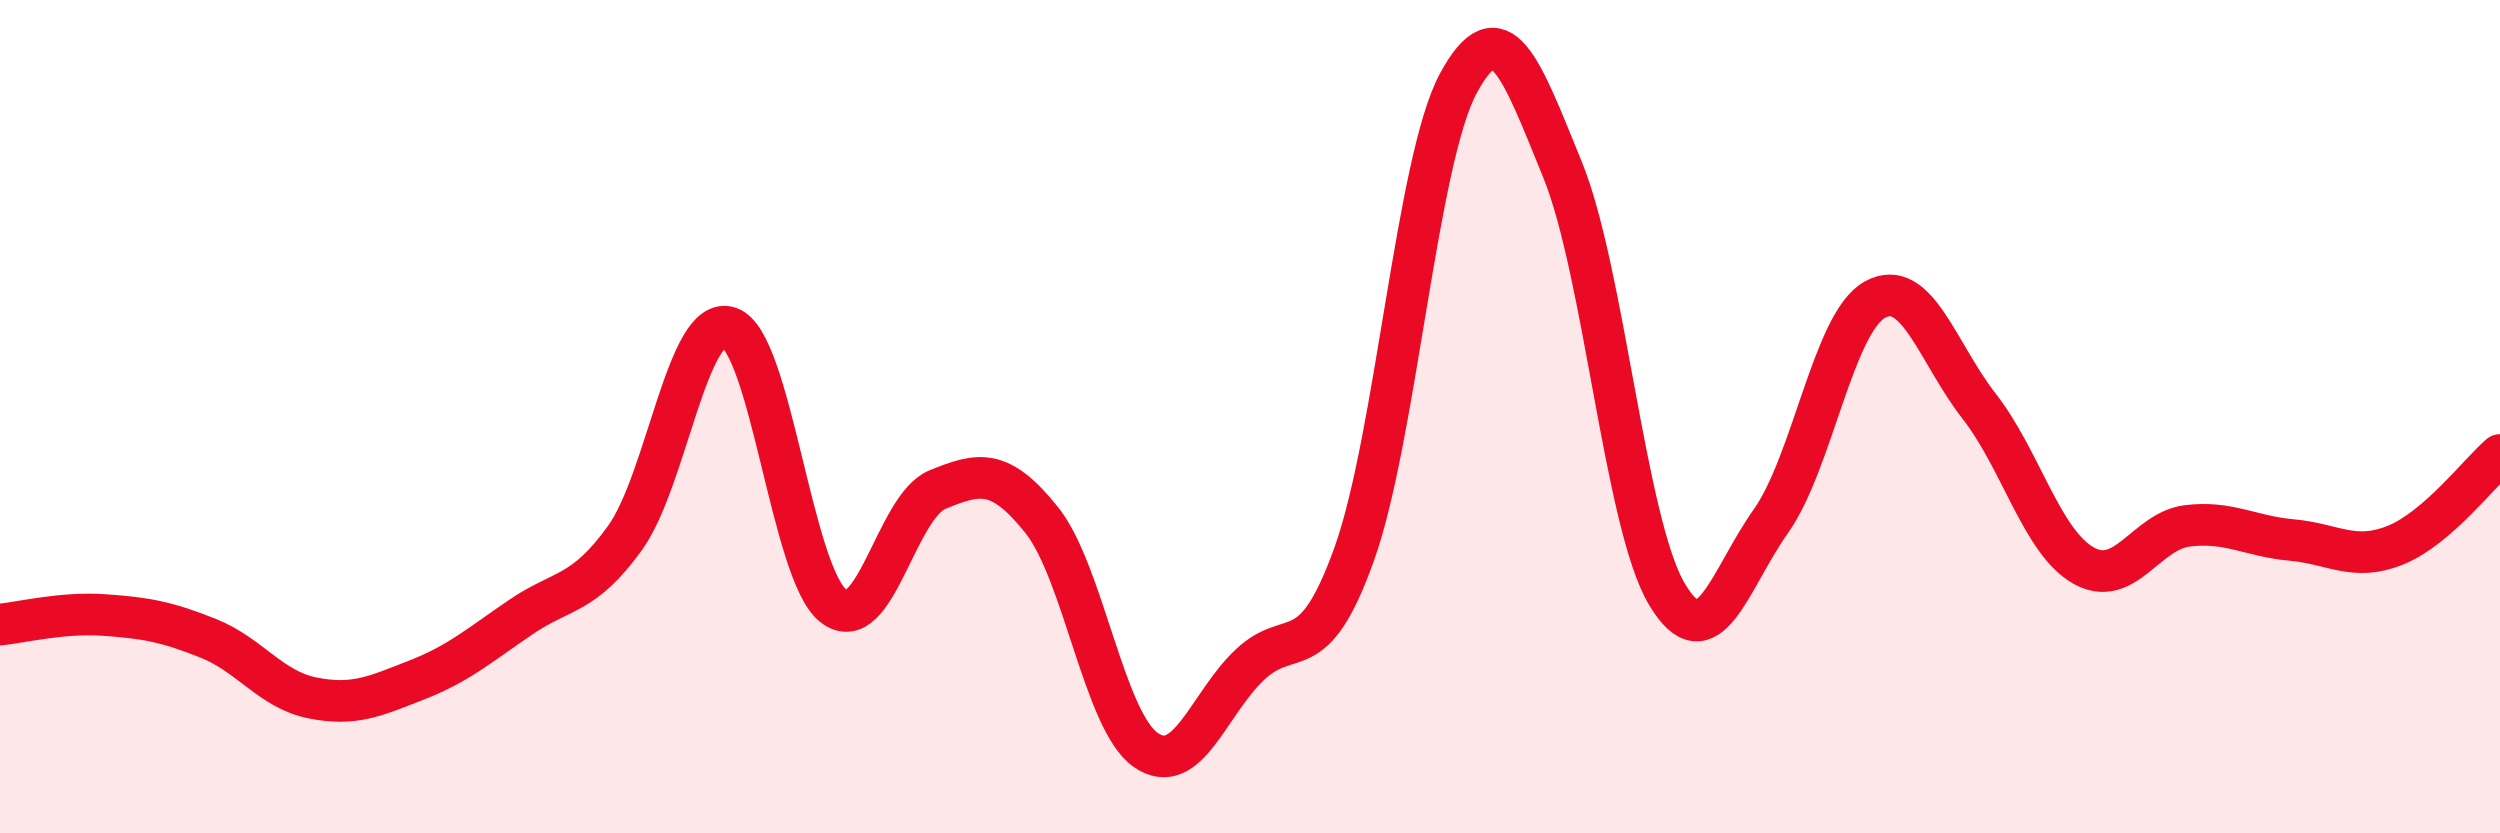
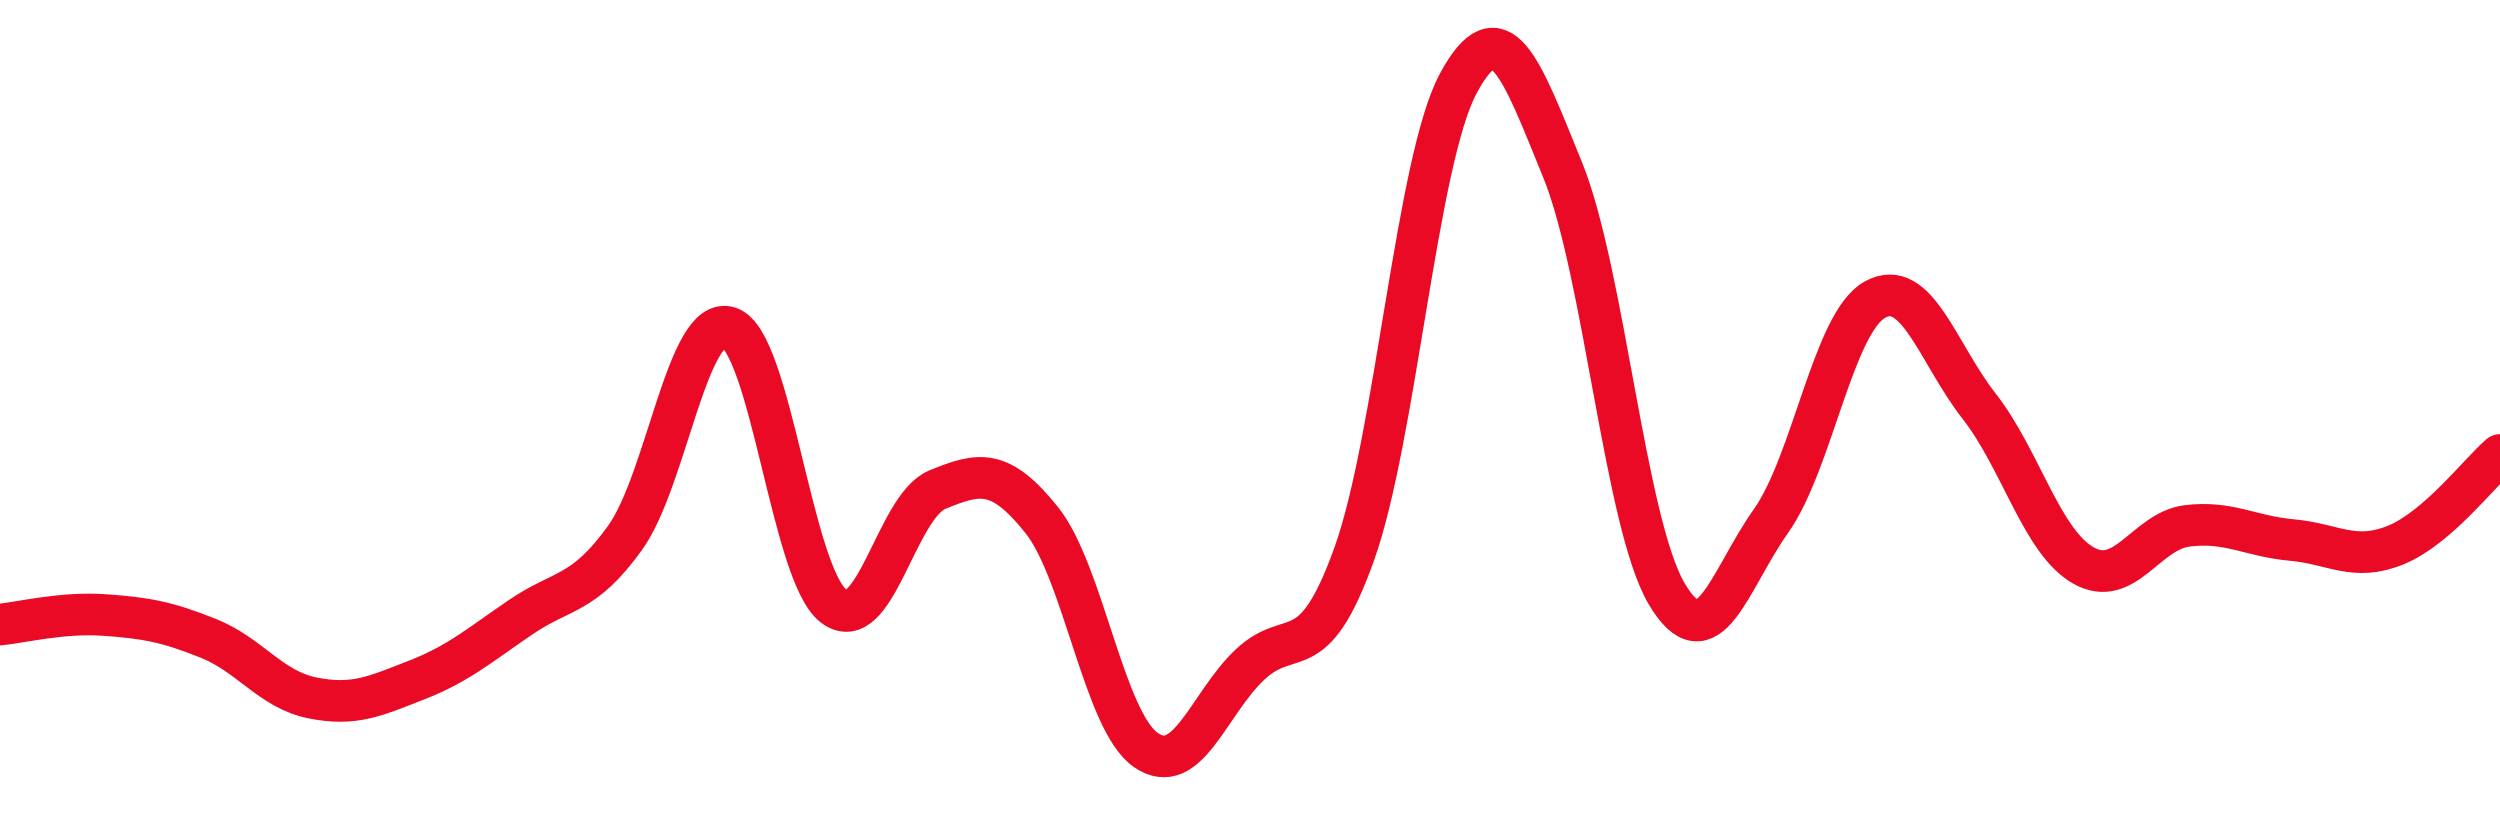
<svg xmlns="http://www.w3.org/2000/svg" width="60" height="20" viewBox="0 0 60 20">
-   <path d="M 0,14.99 C 0.5,14.94 1.5,14.69 2.5,14.76 C 3.5,14.83 4,14.92 5,15.32 C 6,15.72 6.5,16.55 7.5,16.75 C 8.5,16.95 9,16.71 10,16.32 C 11,15.93 11.5,15.49 12.5,14.81 C 13.5,14.13 14,14.3 15,12.91 C 16,11.52 16.5,7.53 17.5,7.86 C 18.5,8.19 19,13.76 20,14.54 C 21,15.32 21.5,12.16 22.5,11.75 C 23.5,11.34 24,11.23 25,12.48 C 26,13.73 26.5,17.31 27.5,18 C 28.5,18.69 29,16.89 30,15.95 C 31,15.01 31.5,16.09 32.5,13.3 C 33.5,10.51 34,3.85 35,2 C 36,0.15 36.5,1.62 37.5,4.07 C 38.5,6.52 39,12.56 40,14.25 C 41,15.94 41.5,13.92 42.5,12.51 C 43.5,11.1 44,7.74 45,7.19 C 46,6.64 46.5,8.47 47.5,9.75 C 48.5,11.03 49,13 50,13.57 C 51,14.14 51.5,12.74 52.5,12.62 C 53.5,12.5 54,12.87 55,12.96 C 56,13.05 56.5,13.49 57.5,13.08 C 58.5,12.67 59.5,11.35 60,10.92L60 20L0 20Z" fill="#EB0A25" opacity="0.1" stroke-linecap="round" stroke-linejoin="round" />
  <path d="M 0,14.99 C 0.5,14.94 1.5,14.69 2.5,14.76 C 3.5,14.83 4,14.92 5,15.32 C 6,15.72 6.5,16.55 7.5,16.75 C 8.5,16.95 9,16.71 10,16.32 C 11,15.93 11.5,15.49 12.5,14.81 C 13.5,14.13 14,14.3 15,12.91 C 16,11.52 16.5,7.53 17.5,7.86 C 18.5,8.19 19,13.76 20,14.54 C 21,15.32 21.5,12.16 22.5,11.75 C 23.5,11.34 24,11.23 25,12.48 C 26,13.73 26.5,17.31 27.5,18 C 28.5,18.69 29,16.89 30,15.95 C 31,15.01 31.5,16.09 32.5,13.3 C 33.5,10.51 34,3.85 35,2 C 36,0.15 36.5,1.62 37.5,4.07 C 38.5,6.52 39,12.56 40,14.25 C 41,15.94 41.5,13.92 42.5,12.51 C 43.5,11.1 44,7.74 45,7.19 C 46,6.64 46.5,8.47 47.5,9.75 C 48.5,11.03 49,13 50,13.57 C 51,14.14 51.5,12.74 52.5,12.62 C 53.5,12.5 54,12.87 55,12.96 C 56,13.05 56.5,13.49 57.5,13.08 C 58.5,12.67 59.5,11.35 60,10.92" stroke="#EB0A25" stroke-width="1" fill="none" stroke-linecap="round" stroke-linejoin="round" />
</svg>